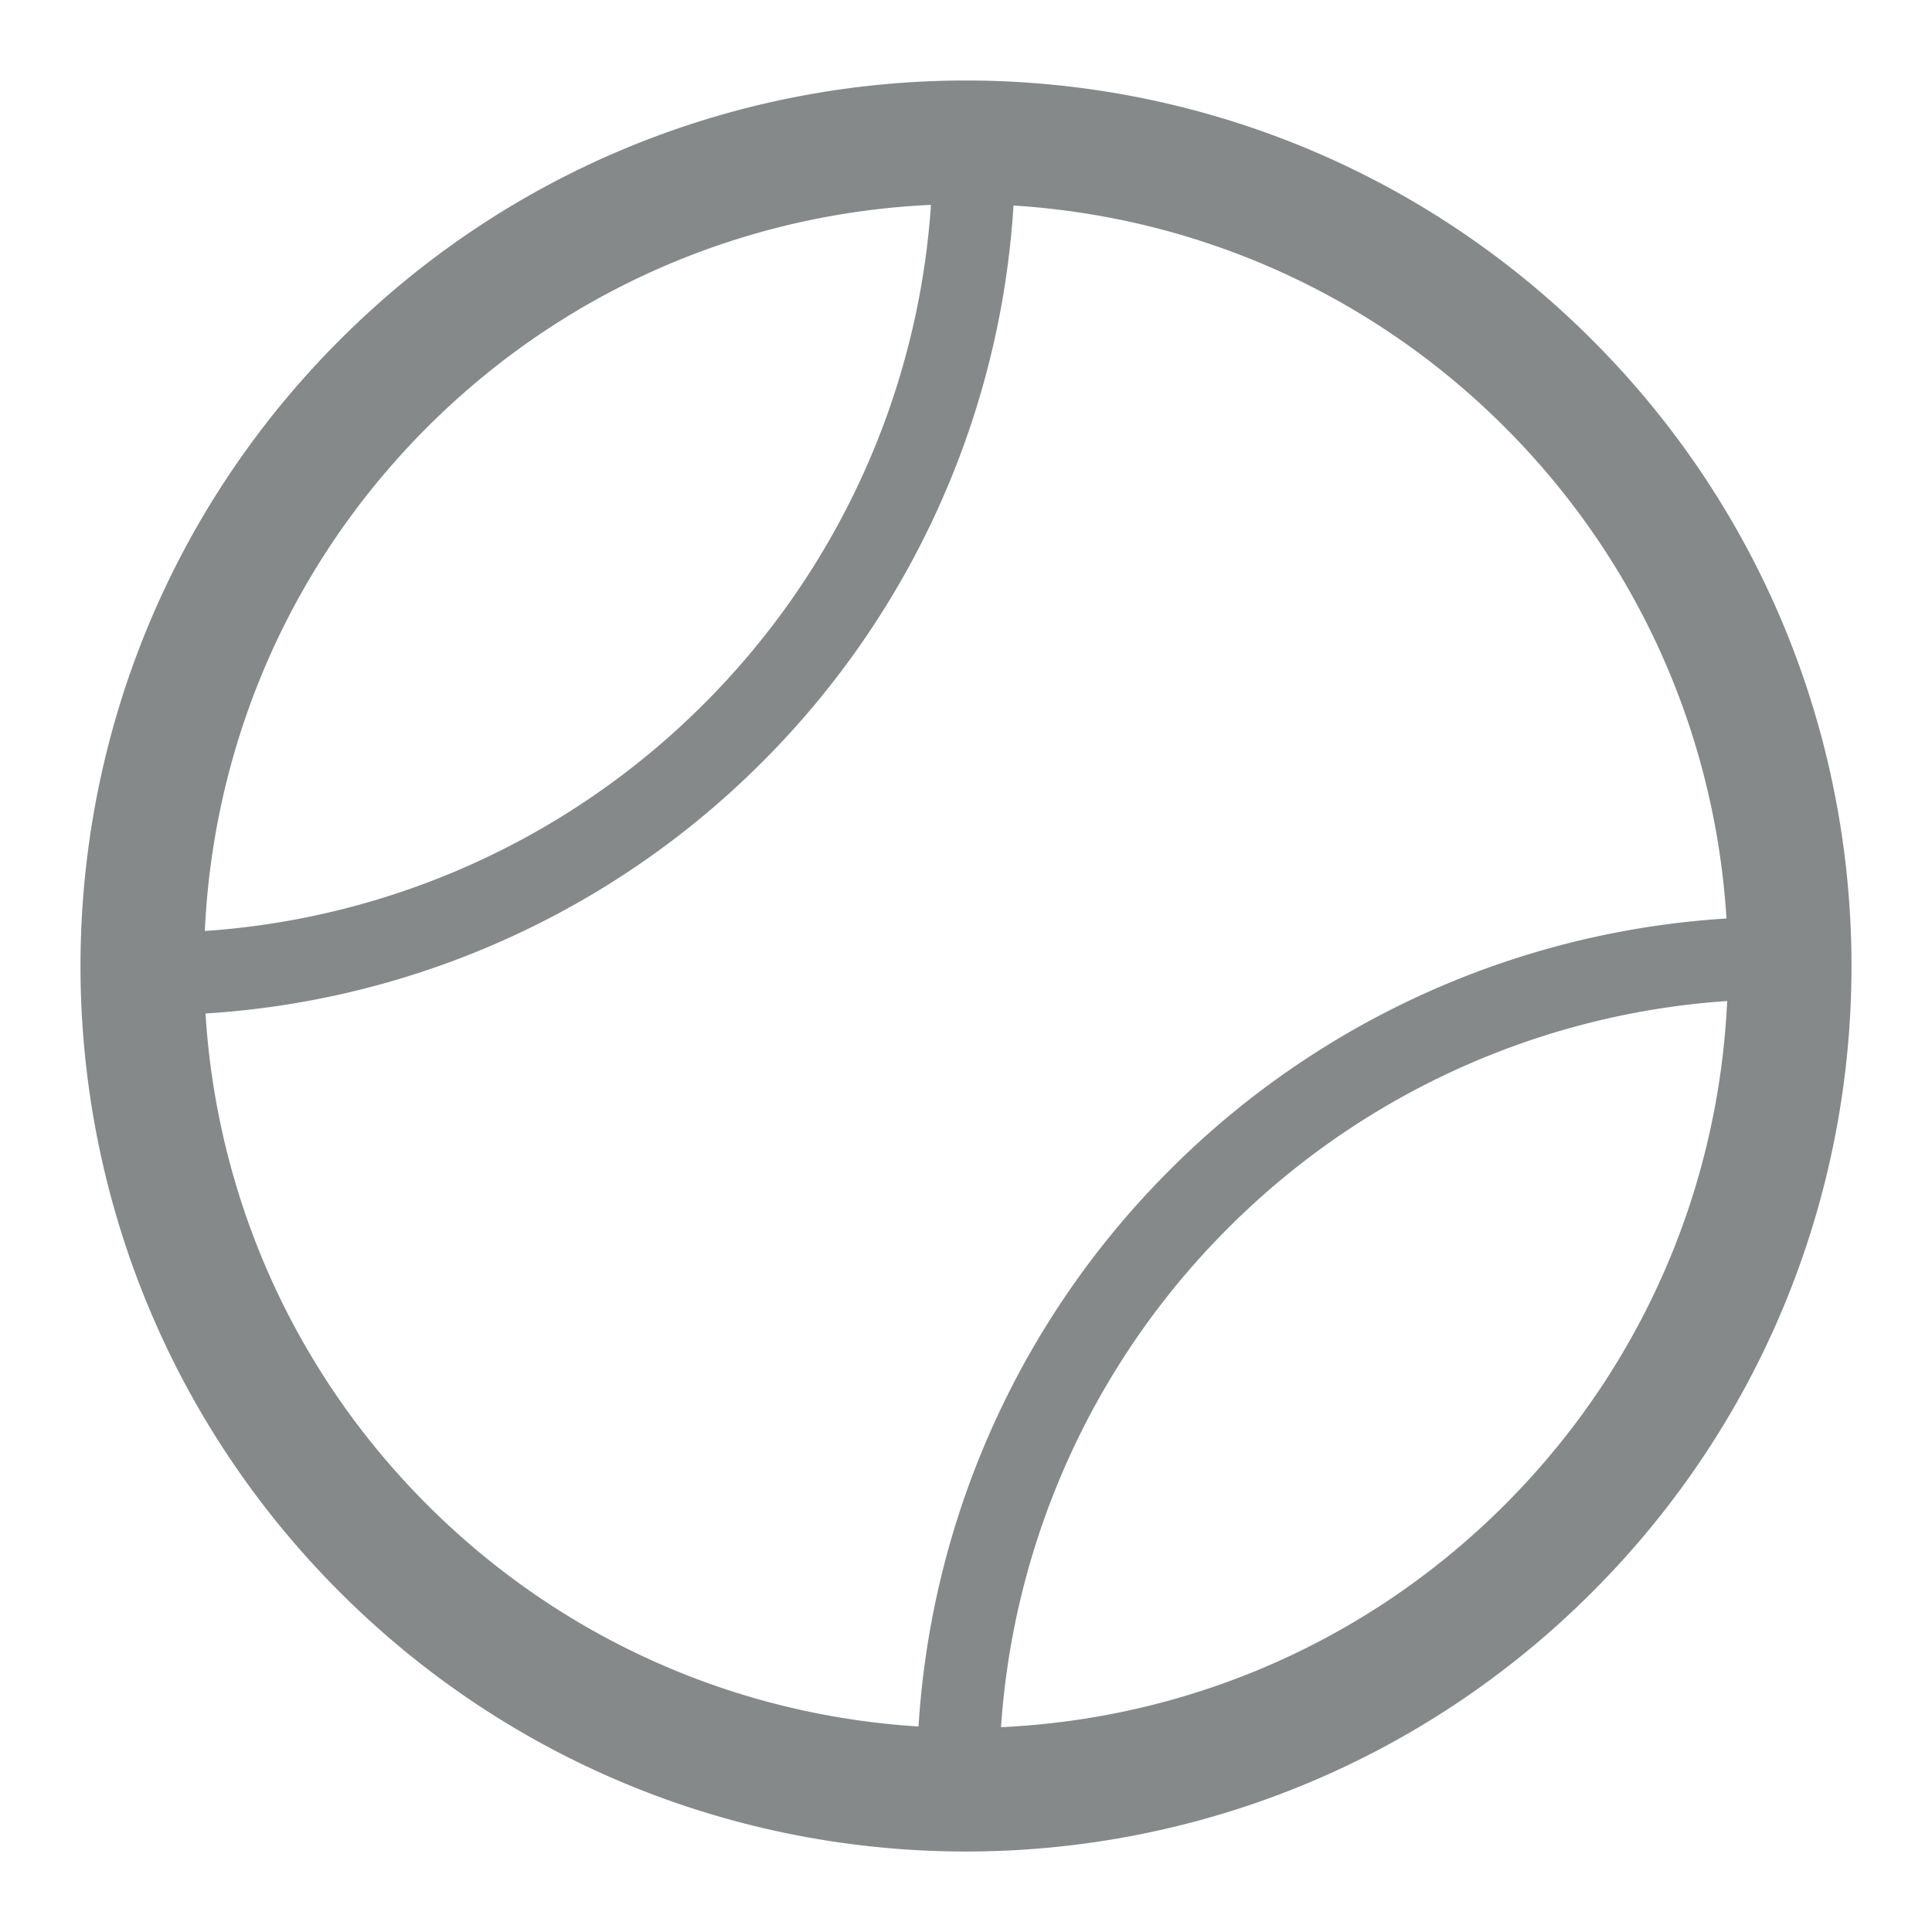
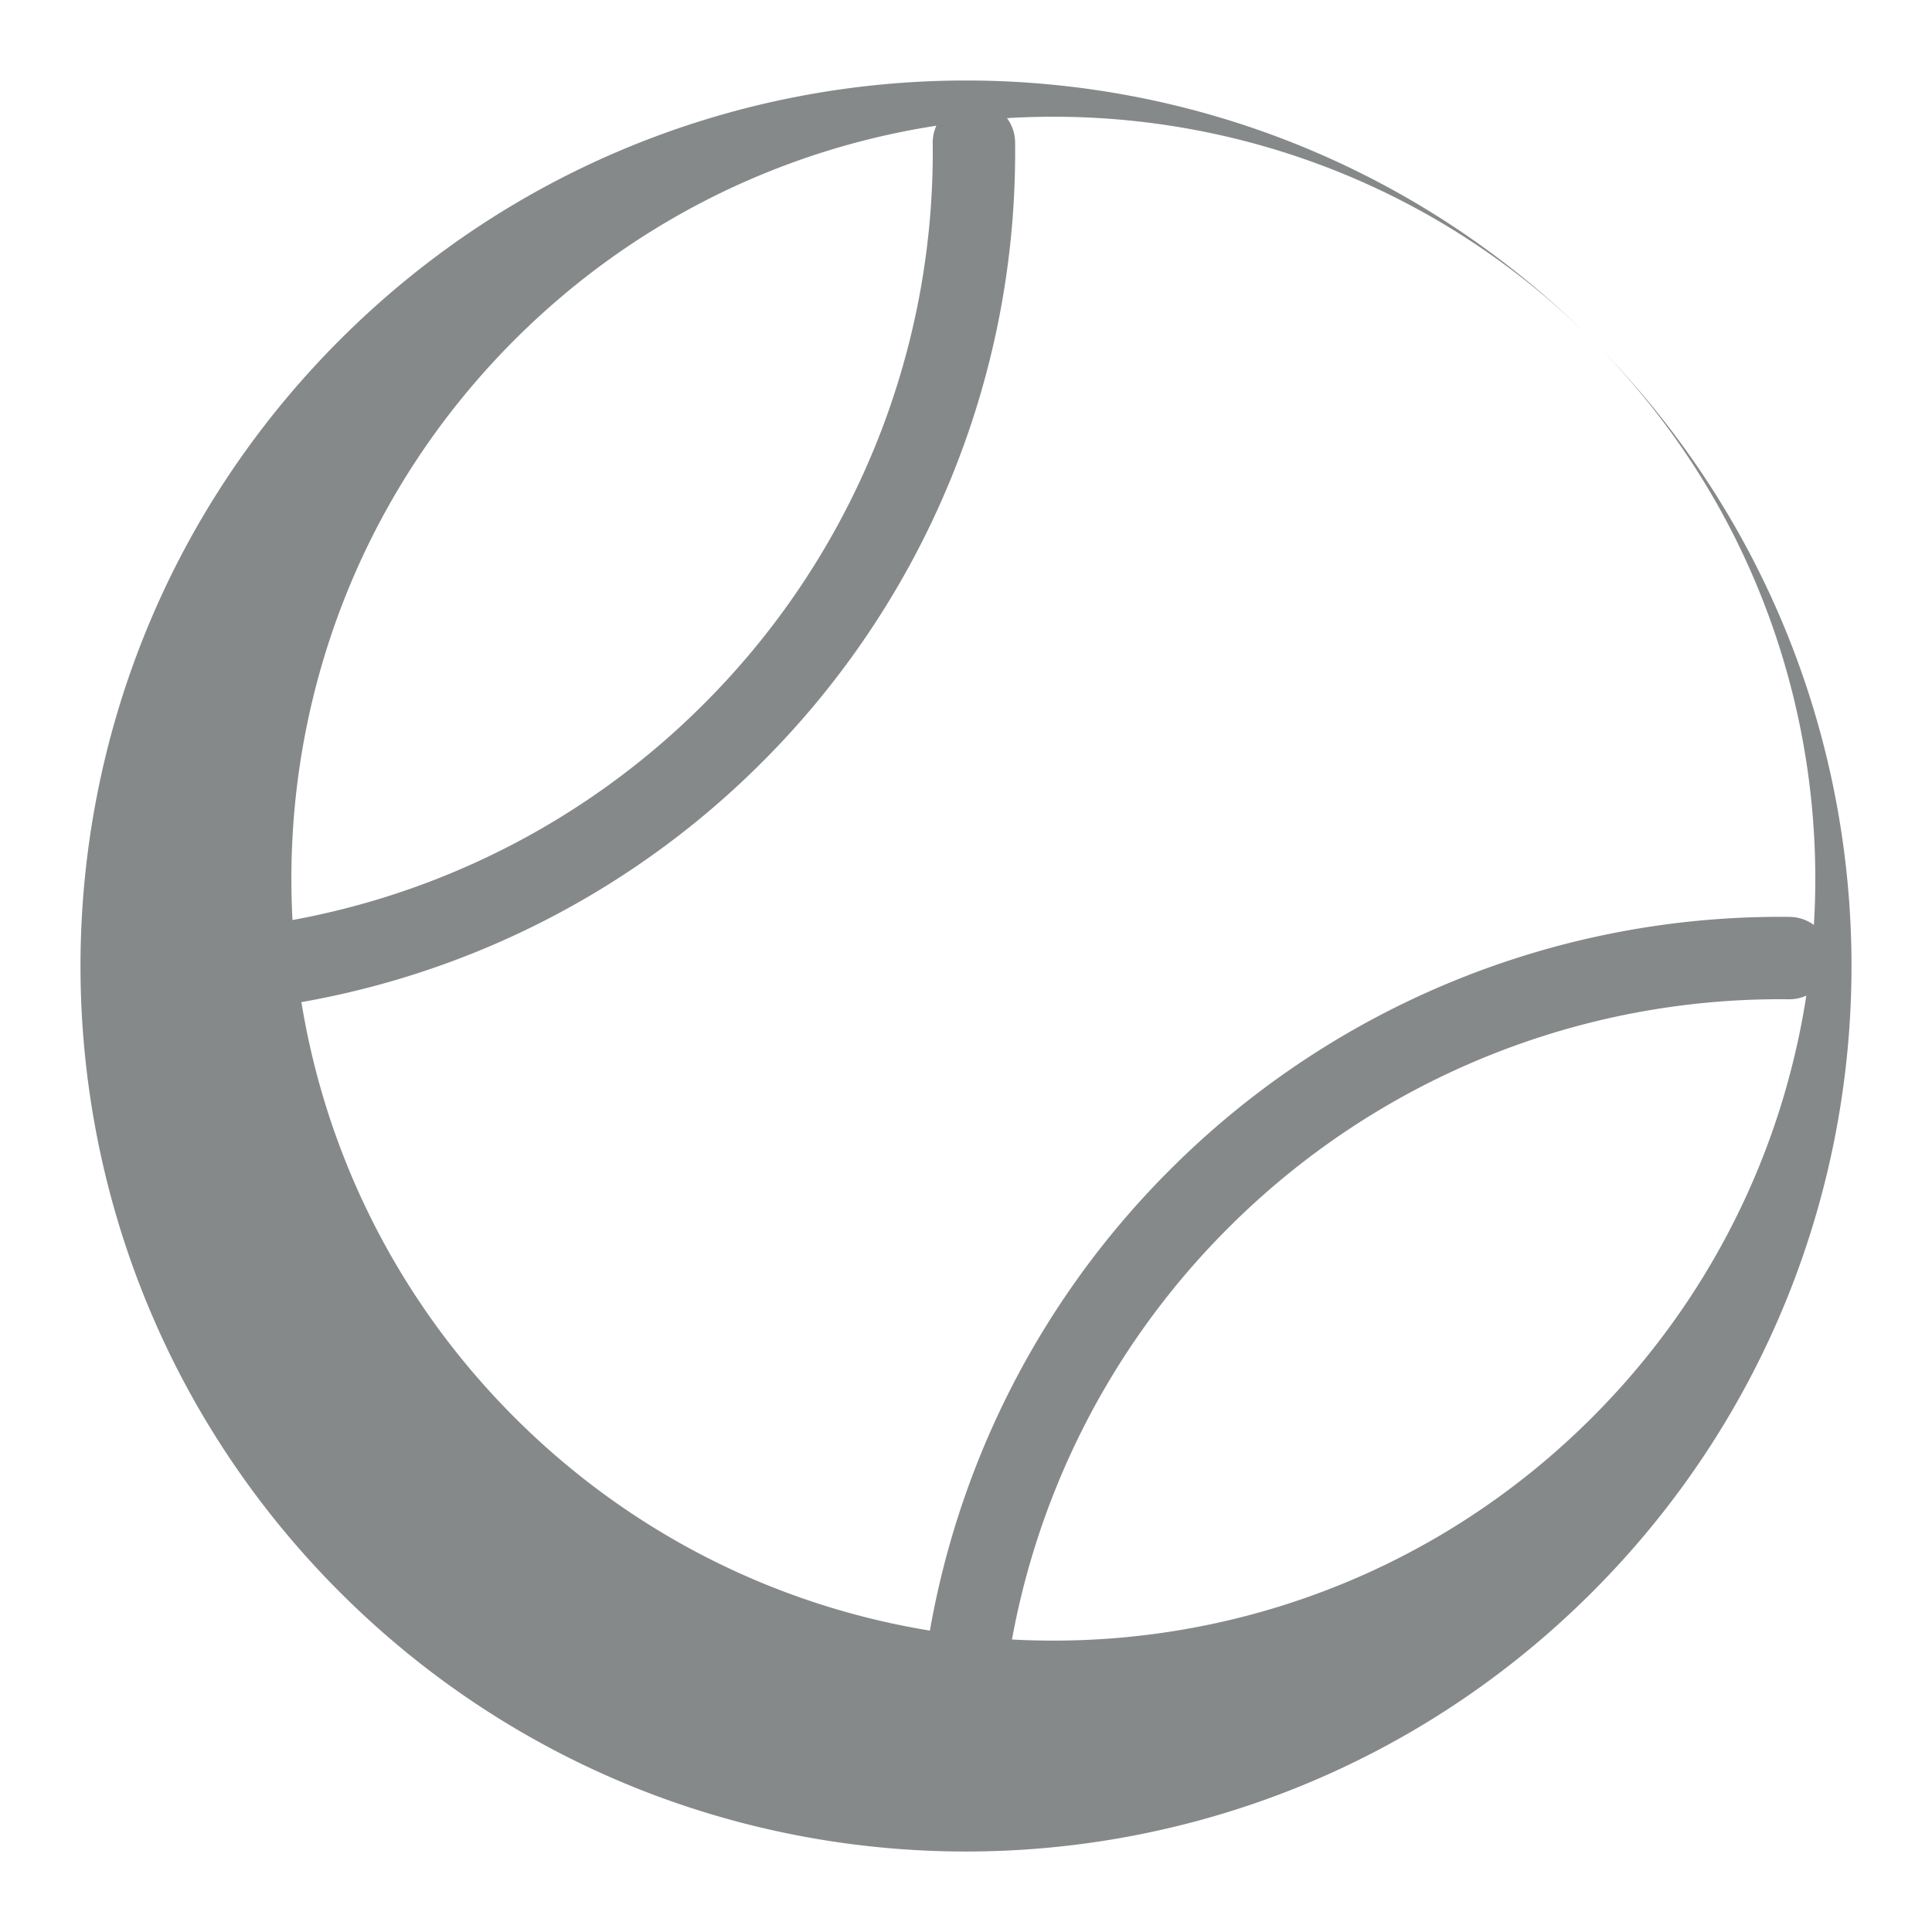
<svg xmlns="http://www.w3.org/2000/svg" viewBox="0 0 48 48" preserveAspectRatio="xMidYMid meet" transform-origin="center center" fill="#86898A">
-   <path d="M39.556 8.444c-8.591-8.592-22.52-8.592-31.112 0-8.592 8.592-8.592 22.52 0 31.113 8.591 8.591 22.52 8.591 31.112 0 8.592-8.592 8.592-22.521 0-31.113zm-2.17 2.17c7.393 7.393 7.393 19.379 0 26.772-7.393 7.393-19.379 7.393-26.772 0-7.393-7.393-7.393-19.379 0-26.772 7.393-7.392 19.379-7.392 26.772 0zM24.827 44.446a19.367 19.367 0 0 1 5.685-13.934 19.37 19.37 0 0 1 13.934-5.685 1.023 1.023 0 0 0 .02-2.047 21.417 21.417 0 0 0-15.401 6.285 21.413 21.413 0 0 0-6.284 15.4 1.023 1.023 0 1 0 2.046-.019zM3.535 25.22a21.413 21.413 0 0 0 15.4-6.285 21.417 21.417 0 0 0 6.285-15.4 1.023 1.023 0 0 0-2.047.019 19.37 19.37 0 0 1-5.685 13.934 19.367 19.367 0 0 1-13.934 5.685 1.023 1.023 0 0 0-.02 2.047z" />
+   <path d="M39.556 8.444c-8.591-8.592-22.52-8.592-31.112 0-8.592 8.592-8.592 22.52 0 31.113 8.591 8.591 22.52 8.591 31.112 0 8.592-8.592 8.592-22.521 0-31.113zc7.393 7.393 7.393 19.379 0 26.772-7.393 7.393-19.379 7.393-26.772 0-7.393-7.393-7.393-19.379 0-26.772 7.393-7.392 19.379-7.392 26.772 0zM24.827 44.446a19.367 19.367 0 0 1 5.685-13.934 19.37 19.37 0 0 1 13.934-5.685 1.023 1.023 0 0 0 .02-2.047 21.417 21.417 0 0 0-15.401 6.285 21.413 21.413 0 0 0-6.284 15.4 1.023 1.023 0 1 0 2.046-.019zM3.535 25.22a21.413 21.413 0 0 0 15.4-6.285 21.417 21.417 0 0 0 6.285-15.4 1.023 1.023 0 0 0-2.047.019 19.37 19.37 0 0 1-5.685 13.934 19.367 19.367 0 0 1-13.934 5.685 1.023 1.023 0 0 0-.02 2.047z" />
</svg>